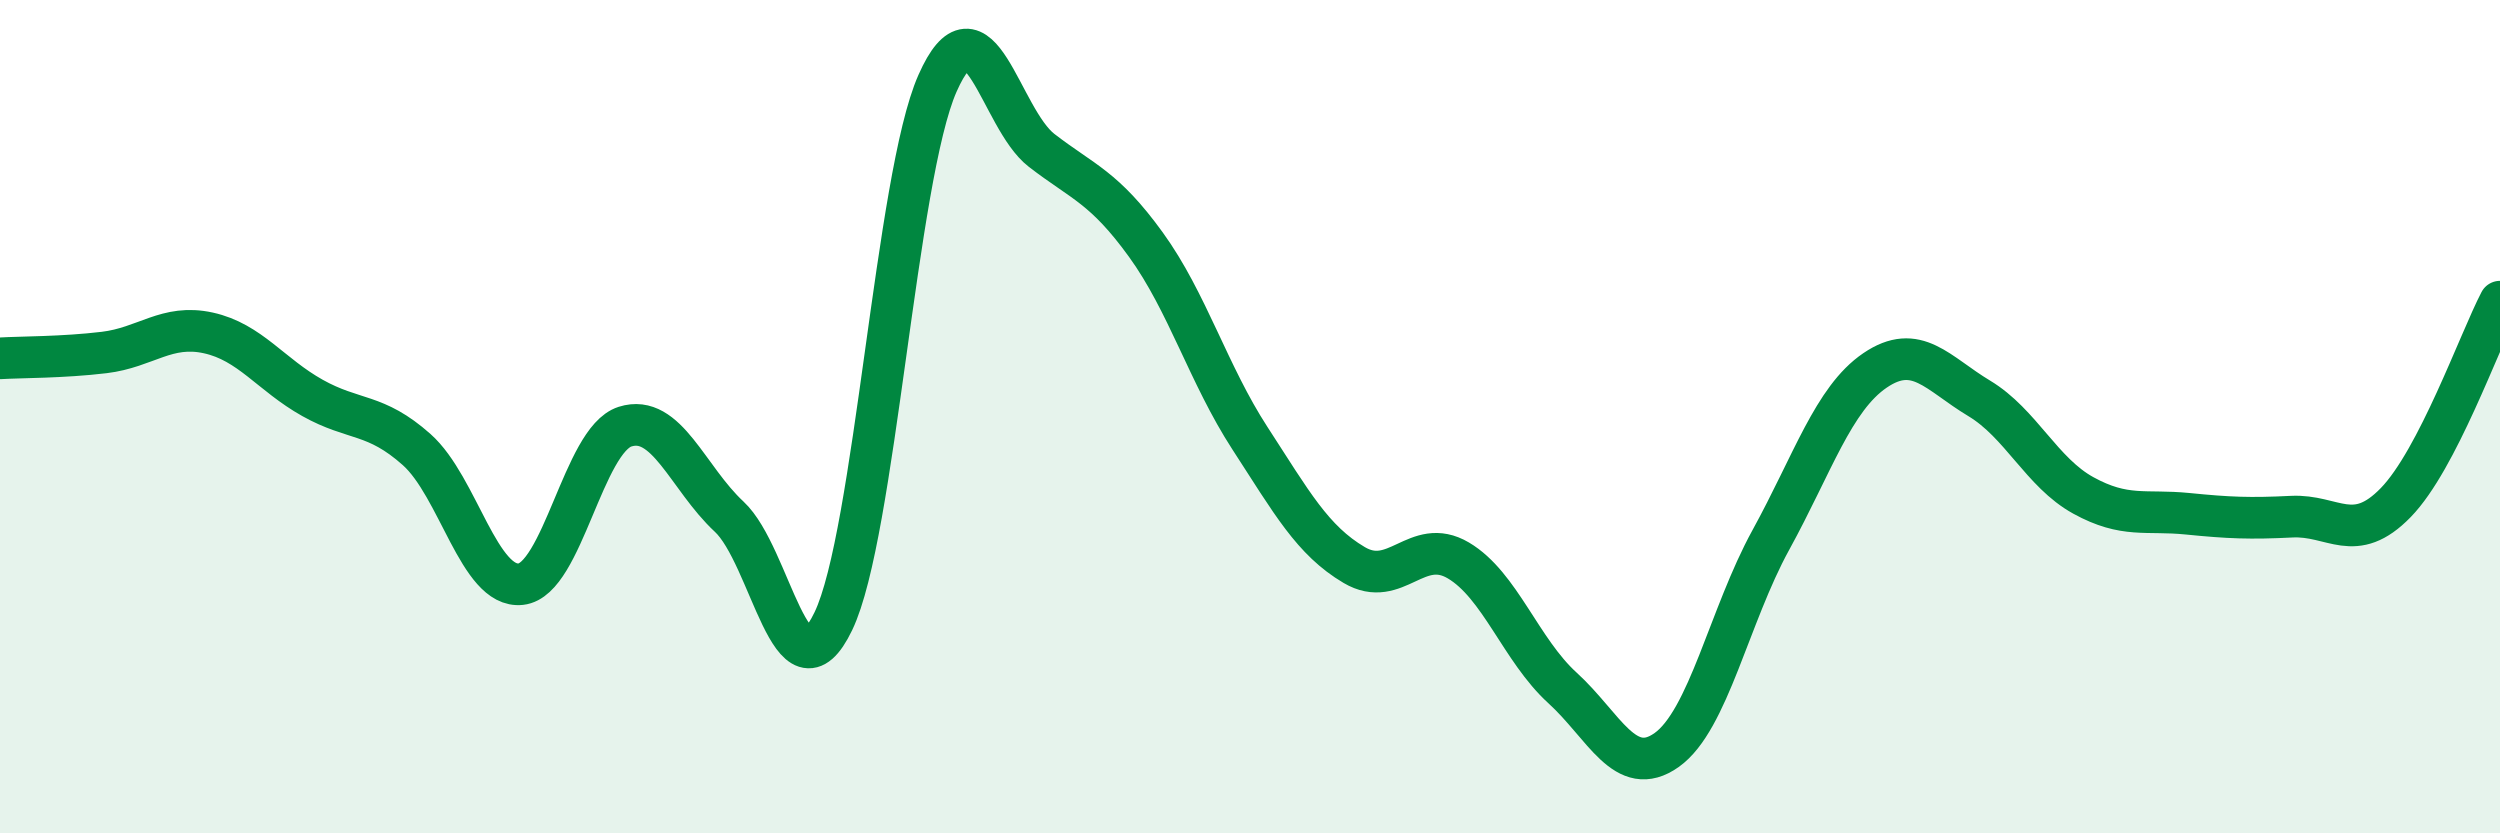
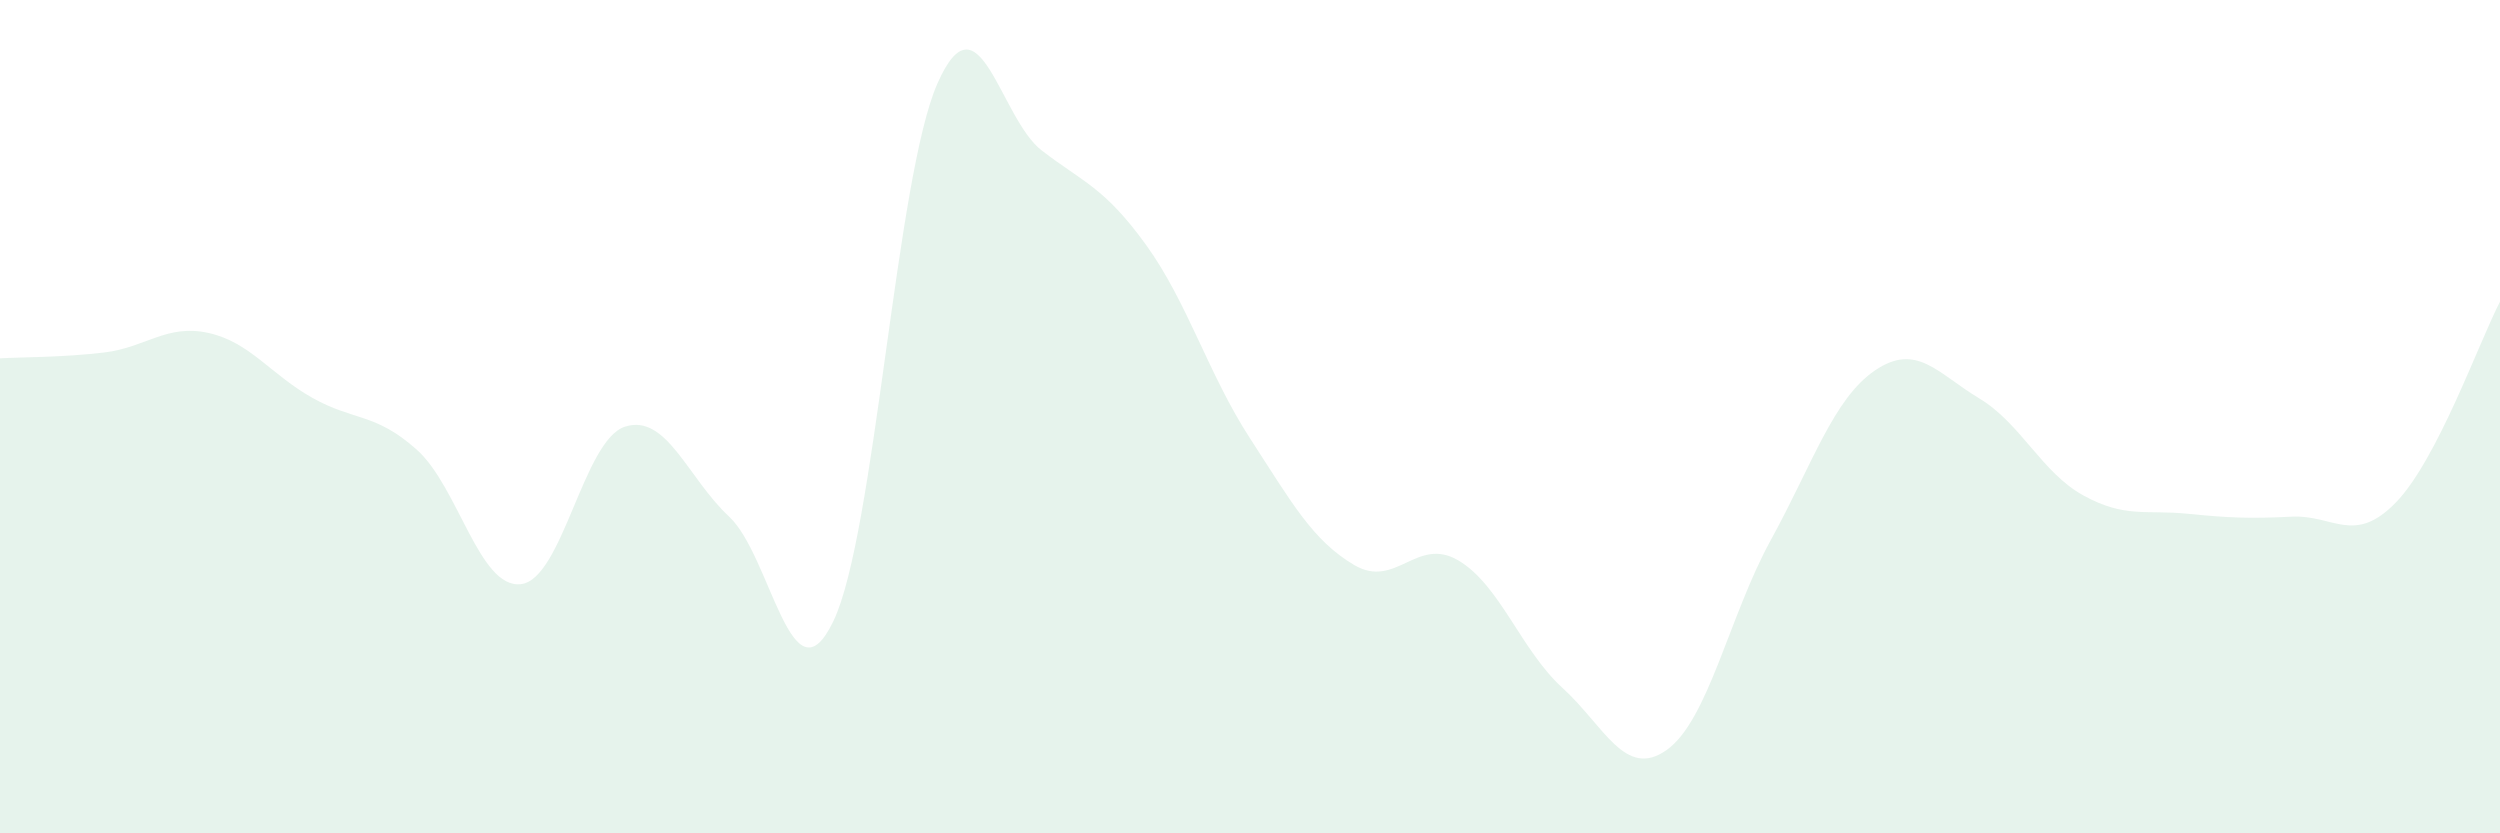
<svg xmlns="http://www.w3.org/2000/svg" width="60" height="20" viewBox="0 0 60 20">
  <path d="M 0,8.6 C 0.5,8.57 1.5,8.58 2.5,8.46 C 3.5,8.34 4,7.77 5,7.99 C 6,8.21 6.5,8.99 7.5,9.55 C 8.5,10.11 9,9.9 10,10.79 C 11,11.68 11.5,14.13 12.5,14.02 C 13.5,13.91 14,10.56 15,10.24 C 16,9.92 16.5,11.47 17.5,12.4 C 18.5,13.33 19,16.99 20,14.91 C 21,12.83 21.5,4.26 22.5,2 C 23.5,-0.26 24,2.84 25,3.61 C 26,4.38 26.5,4.49 27.5,5.87 C 28.5,7.25 29,8.98 30,10.52 C 31,12.06 31.5,12.97 32.5,13.56 C 33.5,14.15 34,12.86 35,13.45 C 36,14.04 36.5,15.6 37.5,16.51 C 38.5,17.42 39,18.71 40,18 C 41,17.29 41.5,14.78 42.5,12.96 C 43.5,11.14 44,9.57 45,8.89 C 46,8.21 46.5,8.96 47.5,9.56 C 48.5,10.16 49,11.34 50,11.89 C 51,12.44 51.5,12.23 52.5,12.33 C 53.5,12.43 54,12.45 55,12.4 C 56,12.35 56.5,13.09 57.5,12.06 C 58.5,11.03 59.5,8.2 60,7.24L60 20L0 20Z" fill="#008740" opacity="0.1" stroke-linecap="round" stroke-linejoin="round" />
-   <path d="M 0,8.6 C 0.5,8.57 1.5,8.58 2.5,8.46 C 3.5,8.34 4,7.77 5,7.99 C 6,8.21 6.5,8.99 7.5,9.55 C 8.5,10.11 9,9.9 10,10.79 C 11,11.68 11.5,14.13 12.5,14.02 C 13.5,13.91 14,10.56 15,10.24 C 16,9.92 16.5,11.47 17.5,12.4 C 18.5,13.33 19,16.99 20,14.91 C 21,12.83 21.5,4.26 22.5,2 C 23.5,-0.26 24,2.84 25,3.61 C 26,4.38 26.5,4.49 27.5,5.87 C 28.5,7.25 29,8.98 30,10.52 C 31,12.06 31.5,12.97 32.5,13.56 C 33.5,14.15 34,12.86 35,13.45 C 36,14.04 36.5,15.6 37.5,16.51 C 38.5,17.42 39,18.71 40,18 C 41,17.29 41.5,14.78 42.5,12.96 C 43.5,11.14 44,9.57 45,8.89 C 46,8.21 46.5,8.96 47.5,9.56 C 48.5,10.16 49,11.34 50,11.89 C 51,12.44 51.5,12.23 52.5,12.33 C 53.5,12.43 54,12.45 55,12.4 C 56,12.35 56.5,13.09 57.5,12.06 C 58.5,11.03 59.5,8.2 60,7.24" stroke="#008740" stroke-width="1" fill="none" stroke-linecap="round" stroke-linejoin="round" />
</svg>